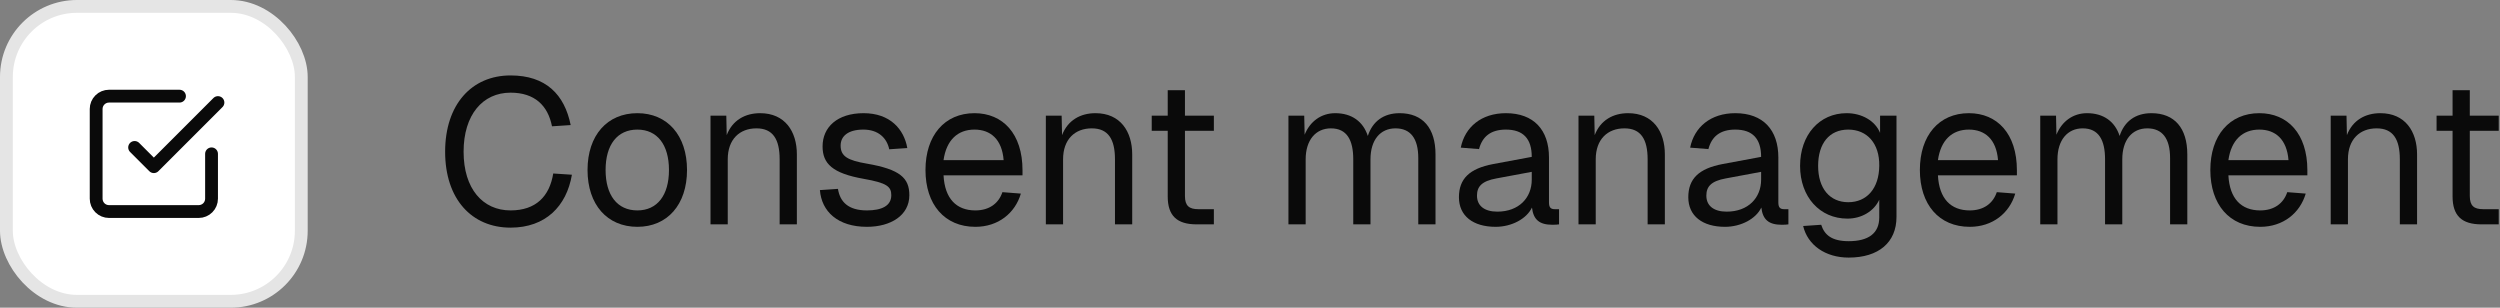
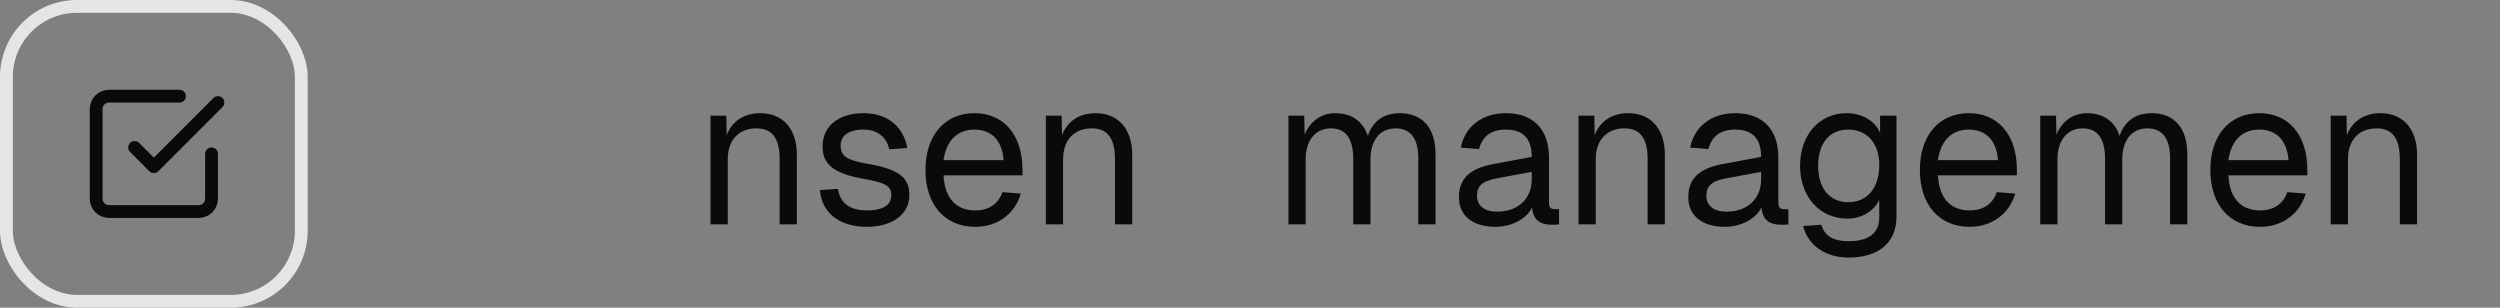
<svg xmlns="http://www.w3.org/2000/svg" fill="none" height="48" viewBox="0 0 390 48" width="390">
  <rect x="0" y="0" width="390" height="48" fill="#808080" stroke="none" />
  <g fill="#0a0a0a">
-     <path d="m387.113 35c-3.072 0-4.512-1.344-4.512-4.352v-10.24h-2.496v-2.368h2.496v-3.968h2.688v3.968h4.512v2.368h-4.512v10.176c0 1.536.672 2.048 2.08 2.048h2.432v2.368z" />
    <path d="m363.59 35v-16.96h2.464l.064 3.04c.896-2.336 2.88-3.424 5.216-3.424 3.872 0 5.728 2.848 5.728 6.432v10.912h-2.688v-10.144c0-3.136-1.056-4.832-3.616-4.832-2.624 0-4.48 1.696-4.48 4.832v10.144z" />
    <path d="m352.589 35.384c-4.8 0-7.777-3.488-7.777-8.864s2.977-8.864 7.649-8.864c4.416 0 7.488 3.2 7.488 8.896v.8h-12.32c.192 3.648 2.016 5.472 4.96 5.472 2.208 0 3.647-1.12 4.223-2.848l2.881.224c-.896 3.04-3.52 5.184-7.104 5.184zm-4.96-10.4h9.376c-.256-3.264-2.048-4.768-4.544-4.768-2.624 0-4.384 1.632-4.832 4.768z" />
    <path d="m318.277 35v-16.96h2.464l.064 2.976c.832-2.08 2.592-3.36 4.768-3.36 2.56 0 4.352 1.28 5.088 3.552.736-2.272 2.464-3.552 4.96-3.552 3.616 0 5.6 2.336 5.6 6.432v10.912h-2.688v-10.336c0-3.072-1.216-4.64-3.552-4.64-2.368 0-3.904 1.792-3.904 4.832v10.144h-2.688v-10.144c0-3.008-.992-4.832-3.488-4.832-2.368 0-3.936 1.824-3.936 4.832v10.144z" />
    <path d="m307.276 35.384c-4.8 0-7.776-3.488-7.776-8.864s2.976-8.864 7.648-8.864c4.416 0 7.488 3.2 7.488 8.896v.8h-12.32c.192 3.648 2.016 5.472 4.96 5.472 2.208 0 3.648-1.12 4.224-2.848l2.88.224c-.896 3.04-3.52 5.184-7.104 5.184zm-4.96-10.4h9.376c-.256-3.264-2.048-4.768-4.544-4.768-2.624 0-4.384 1.632-4.832 4.768z" />
    <path d="m288.396 40.184c-3.648 0-6.4-1.952-7.104-4.928l2.816-.192c.512 1.6 1.664 2.56 4.288 2.56 3.072 0 4.768-1.216 4.768-3.712v-2.752c-.832 1.792-2.752 2.944-4.96 2.944-4.32 0-7.392-3.392-7.392-8.224s3.008-8.224 7.264-8.224c2.368 0 4.448 1.184 5.216 3.072v-2.688h2.56v15.808c0 3.968-2.784 6.336-7.456 6.336zm-.064-8.64c2.912 0 4.8-2.176 4.832-5.664.064-3.488-1.888-5.664-4.832-5.664-2.976 0-4.704 2.176-4.704 5.664s1.792 5.664 4.704 5.664z" />
    <path d="m269.103 35.384c-3.52 0-5.728-1.696-5.728-4.608 0-2.88 1.632-4.48 5.344-5.184l6.016-1.12c0-2.848-1.344-4.256-4.032-4.256-2.368 0-3.68 1.088-4.192 3.04l-2.848-.224c.64-3.2 3.2-5.376 7.04-5.376 4.352 0 6.72 2.624 6.72 6.912v7.008c0 .768.256 1.056.896 1.056h.672v2.368c-.192.032-.608.064-1.024.064-2.048 0-2.976-.8-3.2-2.688-.832 1.76-3.168 3.008-5.664 3.008zm.256-2.368c3.392 0 5.376-2.176 5.376-4.992v-1.216l-5.504 1.024c-2.304.416-3.04 1.28-3.04 2.688 0 1.6 1.184 2.496 3.168 2.496z" />
    <path d="m246.246 35v-16.96h2.464l.064 3.04c.896-2.336 2.88-3.424 5.216-3.424 3.872 0 5.728 2.848 5.728 6.432v10.912h-2.688v-10.144c0-3.136-1.056-4.832-3.616-4.832-2.624 0-4.48 1.696-4.48 4.832v10.144z" />
    <path d="m233.322 35.384c-3.52 0-5.728-1.696-5.728-4.608 0-2.88 1.632-4.48 5.344-5.184l6.016-1.12c0-2.848-1.344-4.256-4.032-4.256-2.368 0-3.68 1.088-4.192 3.04l-2.848-.224c.64-3.2 3.2-5.376 7.04-5.376 4.352 0 6.72 2.624 6.72 6.912v7.008c0 .768.256 1.056.896 1.056h.672v2.368c-.192.032-.608.064-1.024.064-2.048 0-2.976-.8-3.2-2.688-.832 1.76-3.168 3.008-5.664 3.008zm.256-2.368c3.392 0 5.376-2.176 5.376-4.992v-1.216l-5.504 1.024c-2.304.416-3.04 1.28-3.04 2.688 0 1.6 1.184 2.496 3.168 2.496z" />
    <path d="m200.996 35v-16.96h2.464l.064 2.976c.832-2.08 2.592-3.36 4.768-3.36 2.56 0 4.352 1.28 5.088 3.552.736-2.272 2.464-3.552 4.96-3.552 3.616 0 5.6 2.336 5.6 6.432v10.912h-2.688v-10.336c0-3.072-1.216-4.64-3.552-4.64-2.368 0-3.904 1.792-3.904 4.832v10.144h-2.688v-10.144c0-3.008-.992-4.832-3.488-4.832-2.368 0-3.936 1.824-3.936 4.832v10.144z" />
-     <path d="m186.676 35c-3.072 0-4.512-1.344-4.512-4.352v-10.24h-2.496v-2.368h2.496v-3.968h2.688v3.968h4.512v2.368h-4.512v10.176c0 1.536.672 2.048 2.08 2.048h2.432v2.368z" />
    <path d="m163.152 35v-16.96h2.464l.064 3.04c.896-2.336 2.88-3.424 5.216-3.424 3.872 0 5.728 2.848 5.728 6.432v10.912h-2.688v-10.144c0-3.136-1.056-4.832-3.616-4.832-2.624 0-4.48 1.696-4.48 4.832v10.144z" />
    <path d="m152.151 35.384c-4.8 0-7.776-3.488-7.776-8.864s2.976-8.864 7.648-8.864c4.416 0 7.488 3.2 7.488 8.896v.8h-12.32c.192 3.648 2.016 5.472 4.96 5.472 2.208 0 3.648-1.12 4.224-2.848l2.88.224c-.896 3.04-3.52 5.184-7.104 5.184zm-4.96-10.4h9.376c-.256-3.264-2.048-4.768-4.544-4.768-2.624 0-4.384 1.632-4.832 4.768z" />
    <path d="m135.234 35.384c-4.544 0-7.072-2.4-7.328-5.728l2.816-.192c.32 2.048 1.632 3.36 4.512 3.36 2.304 0 3.808-.704 3.808-2.368 0-1.344-.672-1.92-4.32-2.56-4.864-.864-6.4-2.368-6.4-5.056 0-3.008 2.304-5.184 6.4-5.184 4.128 0 6.304 2.496 6.816 5.44l-2.816.192c-.384-1.792-1.728-3.072-4.032-3.072-2.432 0-3.552 1.056-3.552 2.496 0 1.664 1.088 2.304 4.096 2.816 5.184.896 6.624 2.24 6.624 4.928 0 3.136-2.88 4.928-6.624 4.928z" />
    <path d="m110.84 35v-16.96h2.464l.064 3.04c.896-2.336 2.88-3.424 5.216-3.424 3.872 0 5.728 2.848 5.728 6.432v10.912h-2.688v-10.144c0-3.136-1.056-4.832-3.616-4.832-2.624 0-4.48 1.696-4.48 4.832v10.144z" />
-     <path d="m99.432 35.384c-4.704 0-7.776-3.456-7.776-8.864s3.072-8.864 7.776-8.864c4.672 0 7.744 3.456 7.744 8.864s-3.072 8.864-7.744 8.864zm0-2.56c3.104 0 4.928-2.368 4.928-6.304s-1.824-6.304-4.928-6.304c-3.136 0-4.96 2.368-4.96 6.304s1.824 6.304 4.96 6.304z" />
-     <path d="m79.649 35.512c-6.08 0-10.208-4.48-10.208-11.84s4.128-11.904 10.208-11.904c5.504 0 8.416 2.976 9.376 7.744l-2.912.192c-.64-3.232-2.688-5.248-6.464-5.248-4.352 0-7.328 3.456-7.328 9.216s2.976 9.152 7.328 9.152c3.968 0 6.08-2.208 6.656-5.76l2.912.192c-.832 4.928-4.128 8.256-9.568 8.256z" />
  </g>
-   <rect fill="#fff" height="46" rx="11" width="46" x="1" y="1" />
  <rect height="46" rx="11" stroke="#e5e5e5" stroke-width="2" width="46" x="1" y="1" />
  <path d="m21 23 3 3 10-10m-1 8v7c0 .53-.211 1.039-.586 1.414s-.884.586-1.414.586h-14c-.53 0-1.039-.211-1.414-.586s-.586-.884-.586-1.414v-14c0-.53.211-1.039.586-1.414s.884-.586 1.414-.586h11" stroke="#0a0a0a" stroke-linecap="round" stroke-linejoin="round" stroke-width="2" />
</svg>